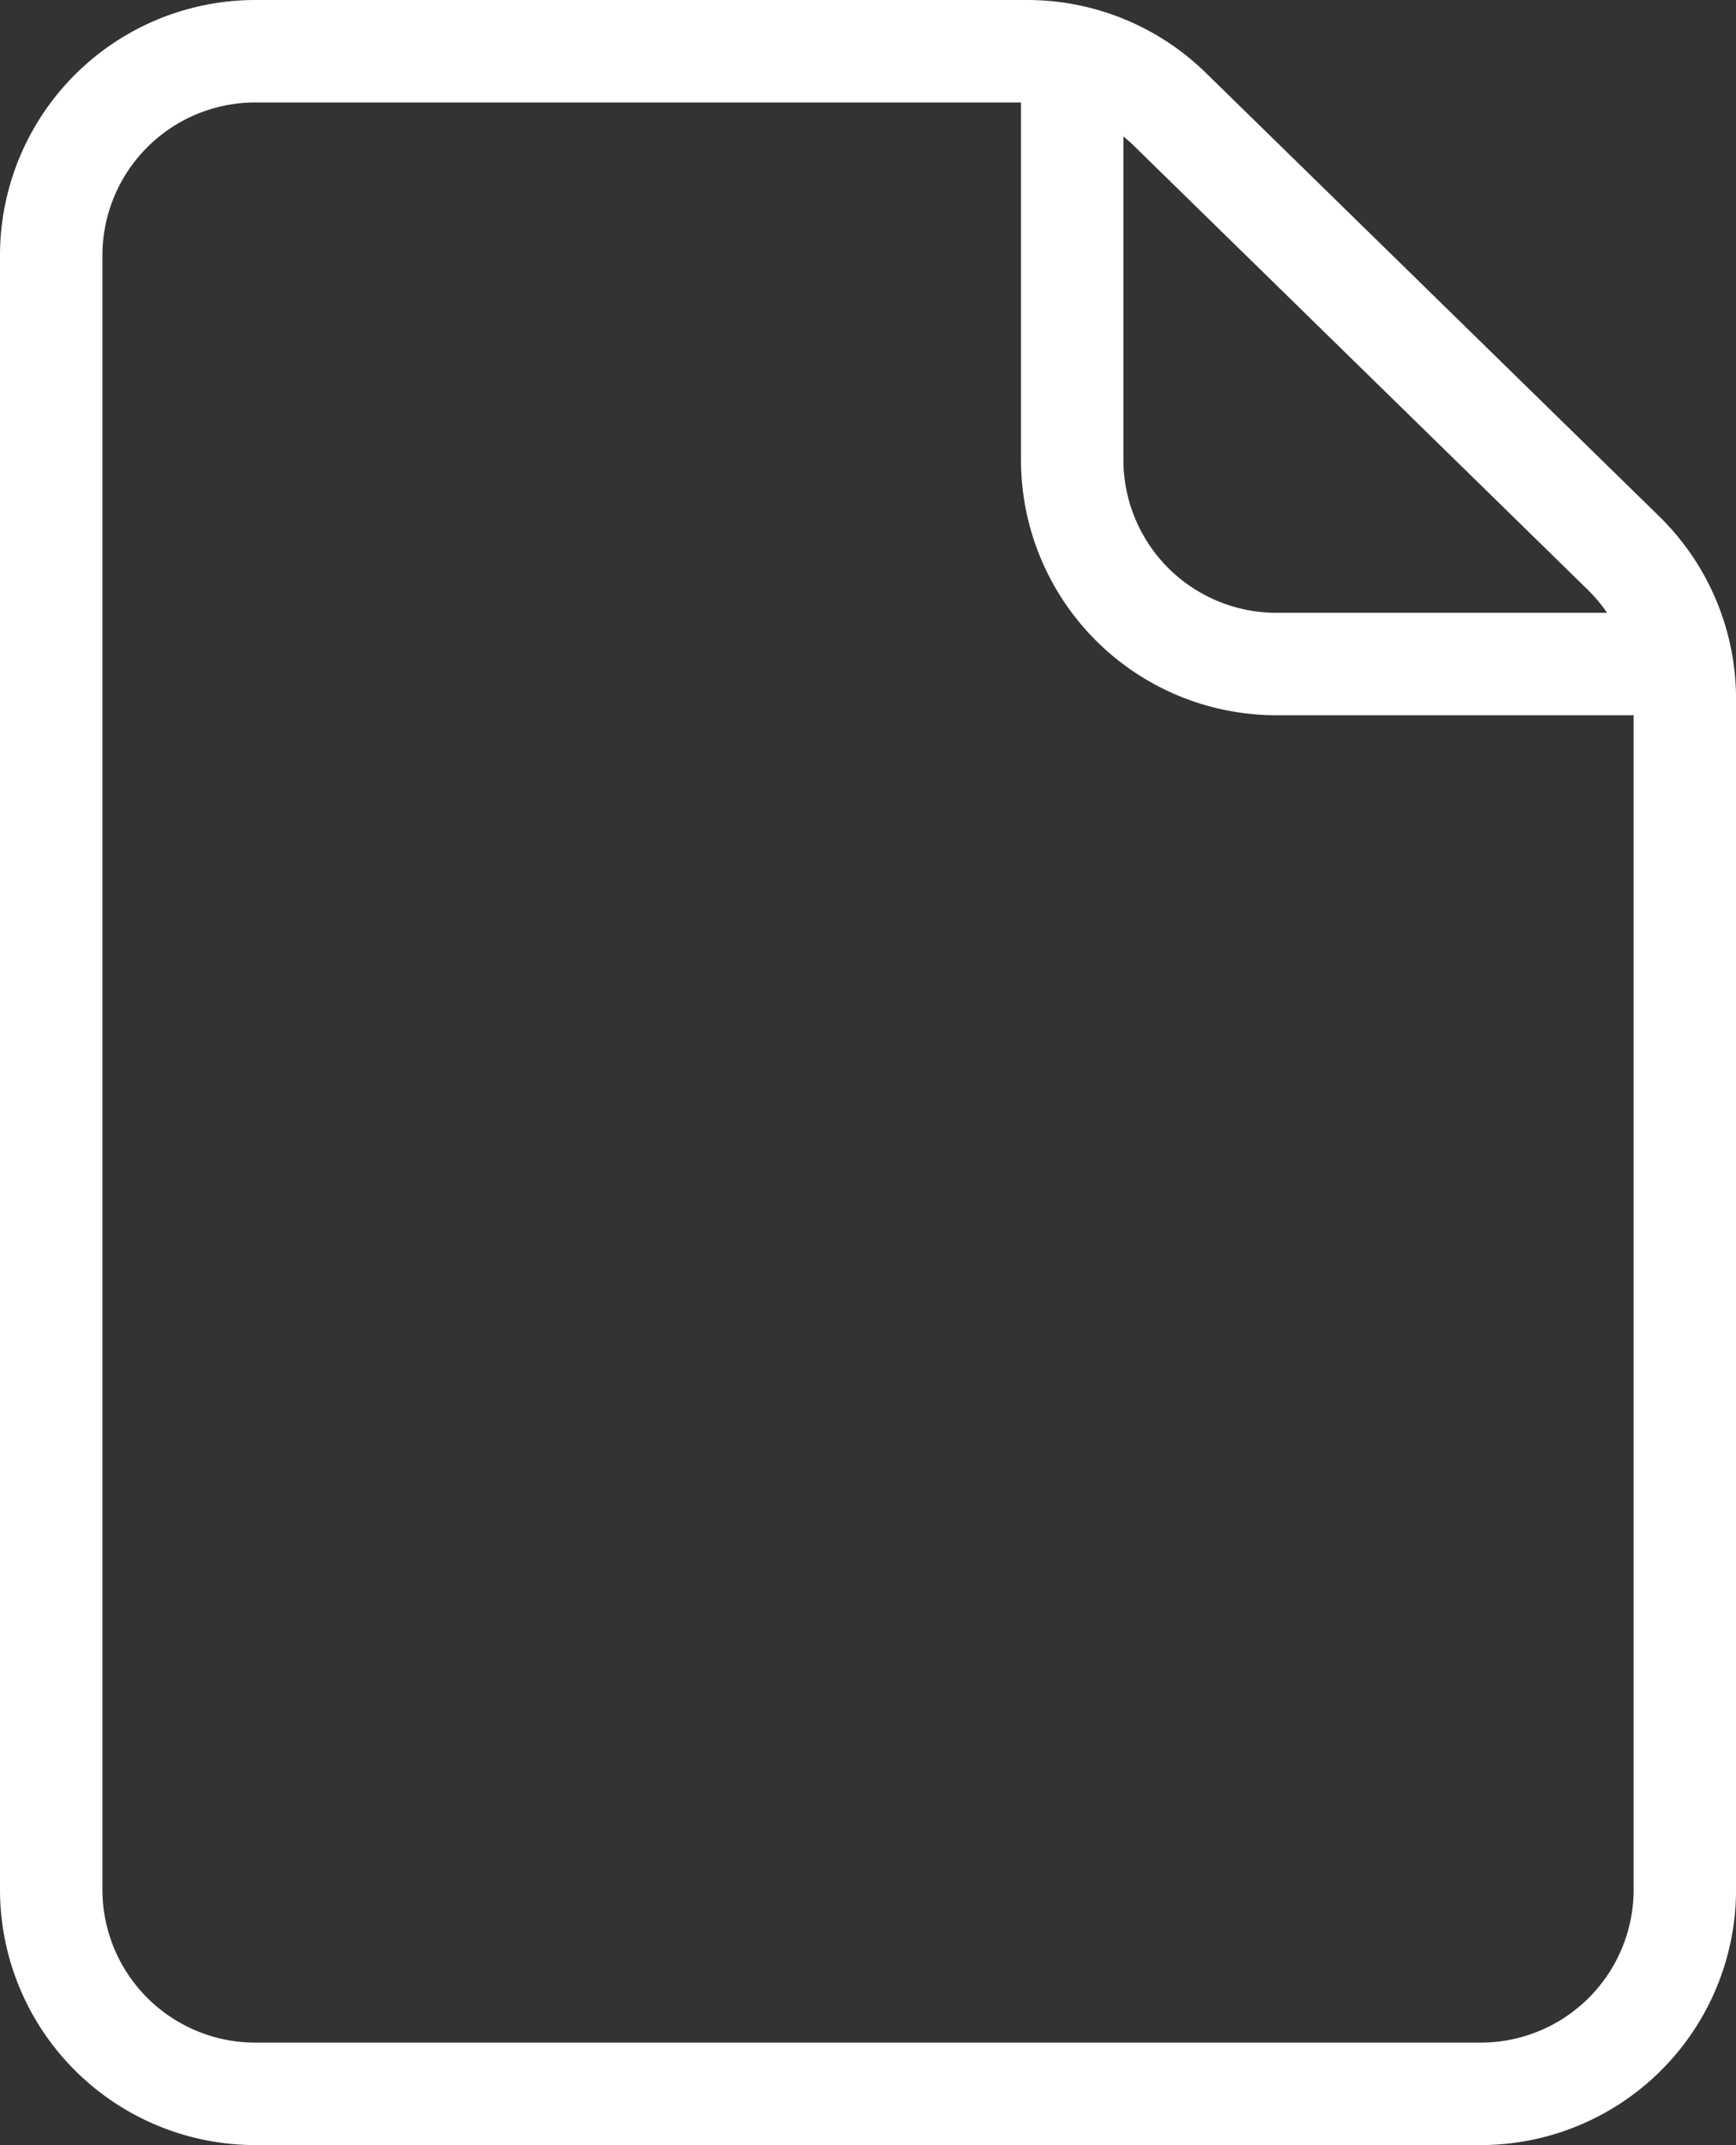
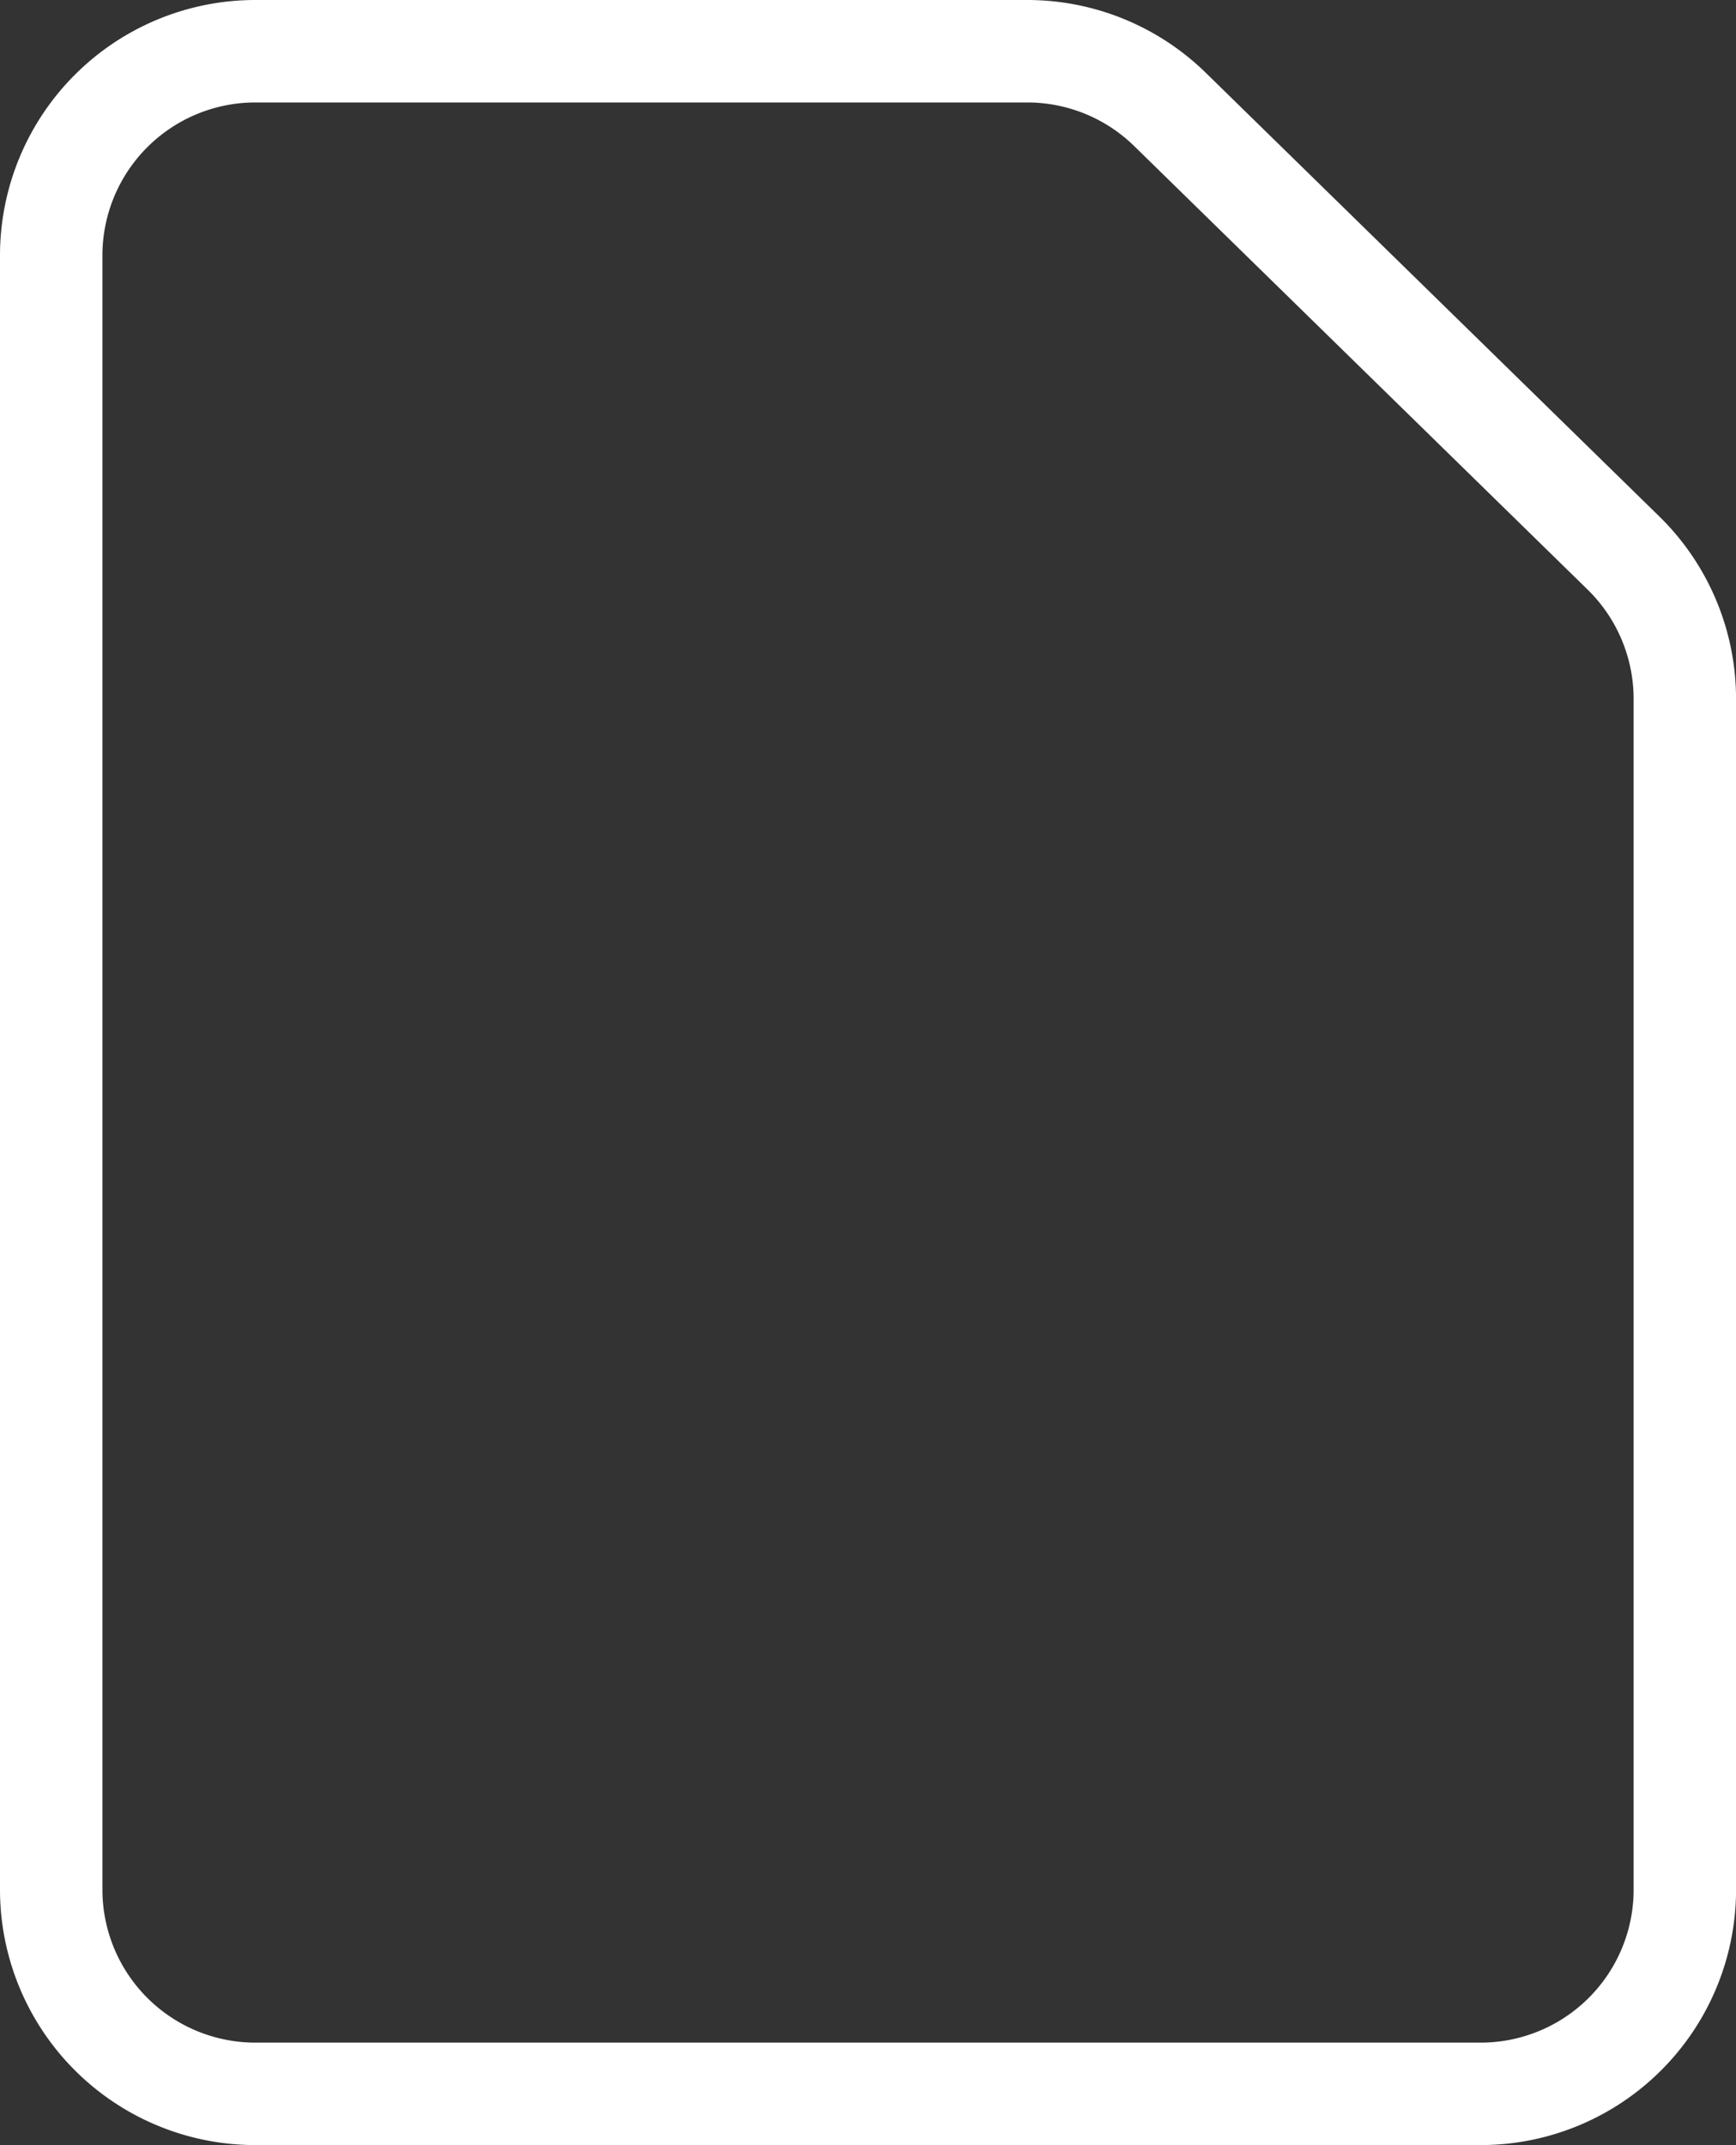
<svg xmlns="http://www.w3.org/2000/svg" width="135.594" height="167.492" viewBox="0 0 135.594 167.492">
  <rect x="0" y="0" width="135.594" height="167.492" fill="#333333" stroke="none" />
  <g id="Icon_akar-paper" data-name="Icon akar-paper" transform="translate(-2 1)">
    <path id="Trazado_62" data-name="Trazado 62" d="M6,18.949V146.543a15.949,15.949,0,0,0,15.949,15.949h95.7a15.949,15.949,0,0,0,15.949-15.949V53.575a15.948,15.948,0,0,0-4.8-11.4L93.386,7.546A15.949,15.949,0,0,0,82.237,3H21.949A15.949,15.949,0,0,0,6,18.949Z" fill="none" stroke="#fff" stroke-linecap="round" stroke-linejoin="round" stroke-width="8" />
-     <path id="Trazado_63" data-name="Trazado 63" d="M21,3V34.9A15.949,15.949,0,0,0,36.949,50.848h31.9" transform="translate(64.746)" fill="none" stroke="#fff" stroke-linejoin="round" stroke-width="8" />
  </g>
</svg>